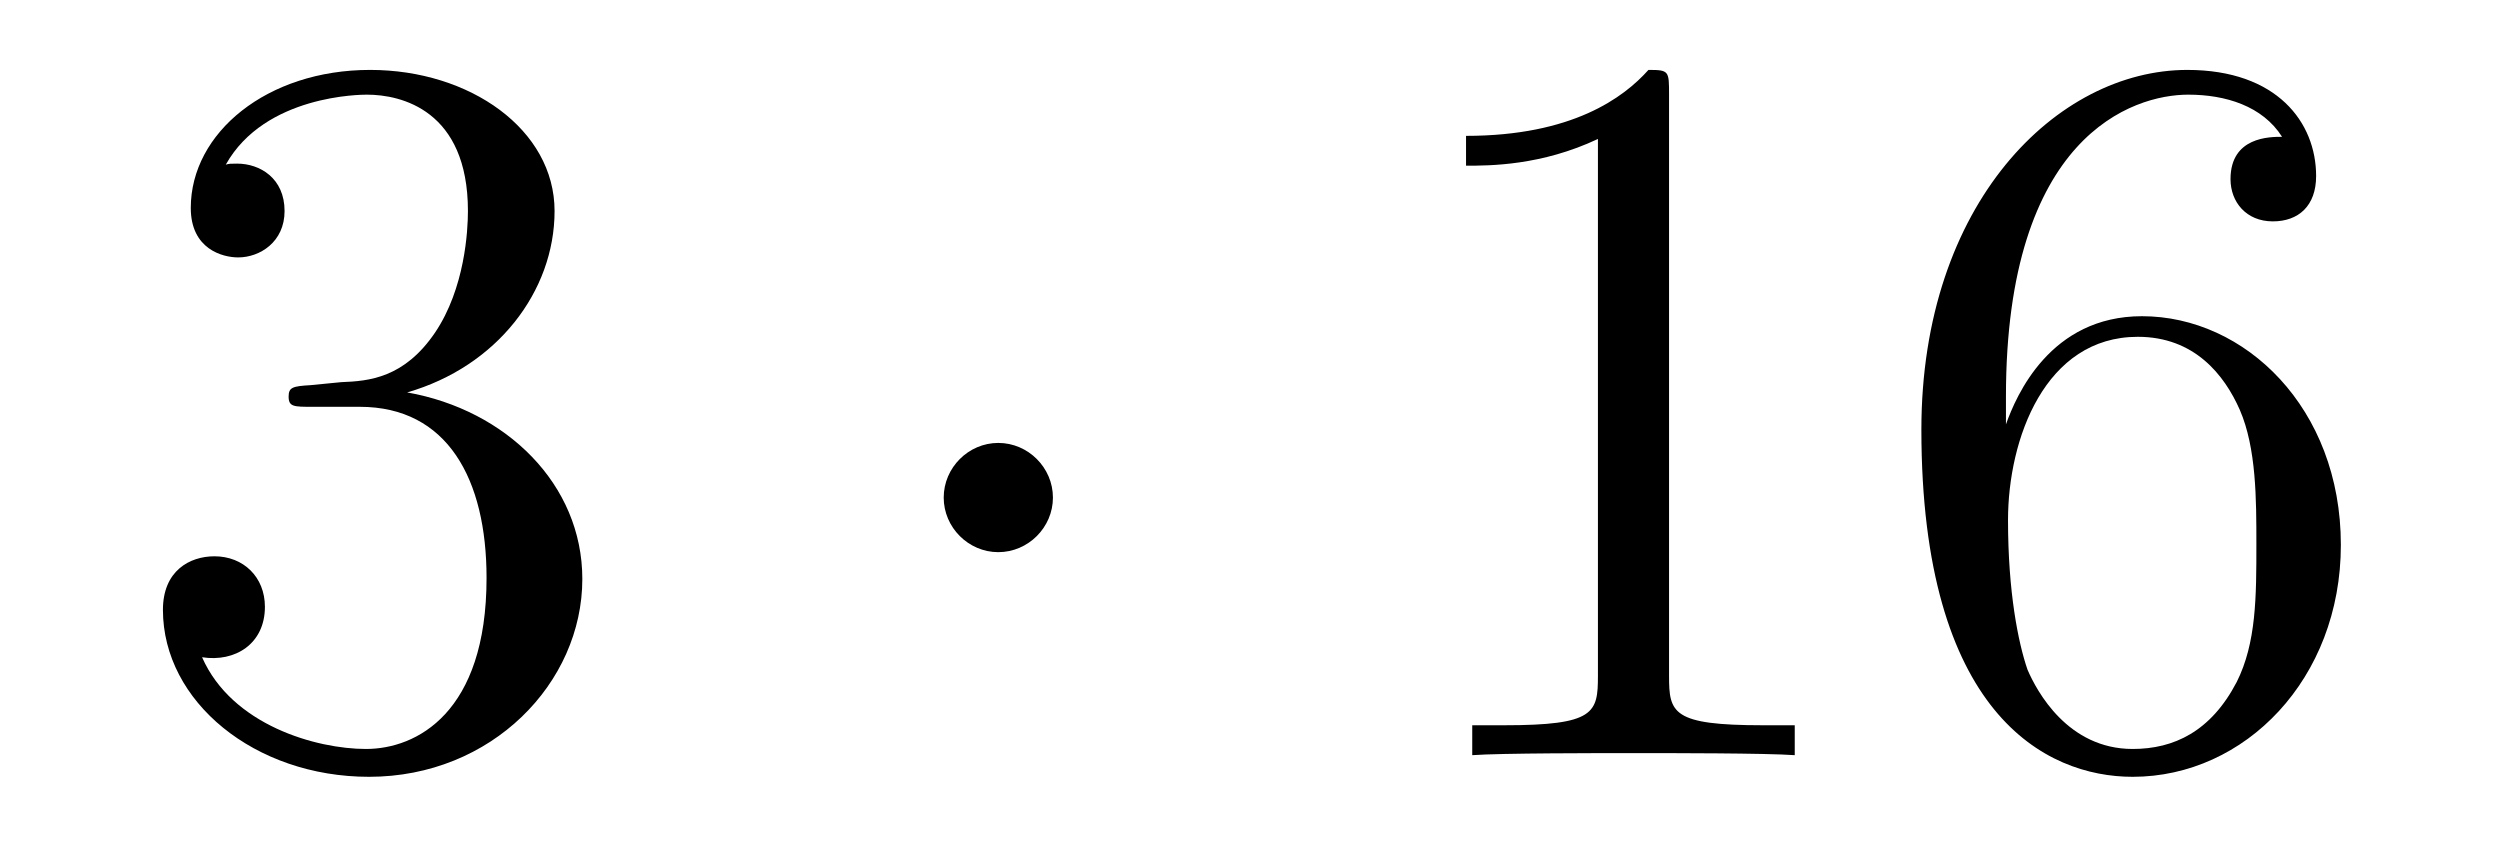
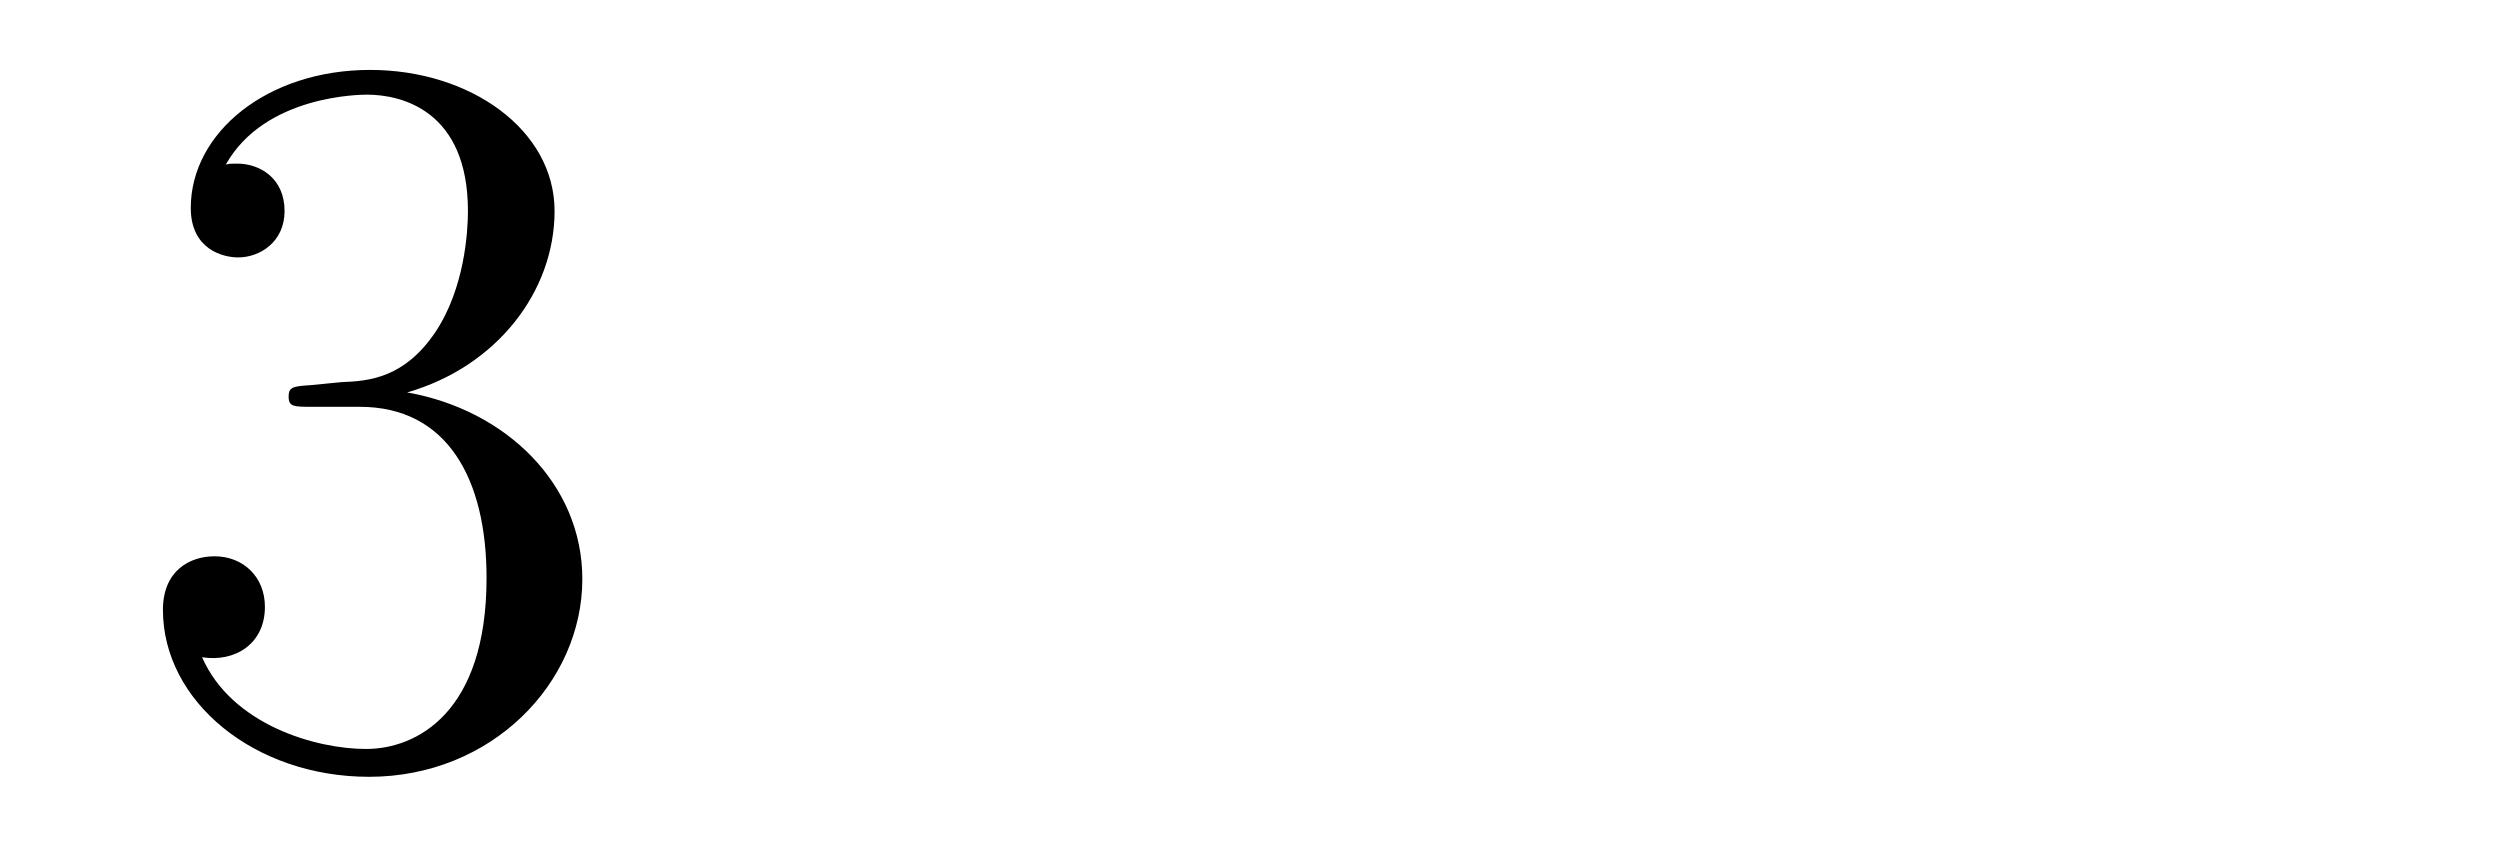
<svg xmlns="http://www.w3.org/2000/svg" height="10pt" version="1.1" viewBox="0 -10 29 10" width="29pt">
  <g id="page1">
    <g transform="matrix(1 0 0 1 -127 653)">
      <path d="M130.6 -658.532C130.396 -658.52 130.348 -658.507 130.348 -658.4C130.348 -658.281 130.408 -658.281 130.623 -658.281H131.173C132.189 -658.281 132.644 -657.444 132.644 -656.296C132.644 -654.73 131.831 -654.312 131.245 -654.312C130.671 -654.312 129.691 -654.587 129.344 -655.376C129.727 -655.316 130.073 -655.531 130.073 -655.961C130.073 -656.308 129.822 -656.547 129.488 -656.547C129.201 -656.547 128.89 -656.38 128.89 -655.926C128.89 -654.862 129.954 -653.989 131.281 -653.989C132.703 -653.989 133.755 -655.077 133.755 -656.284C133.755 -657.384 132.871 -658.245 131.723 -658.448C132.763 -658.747 133.433 -659.619 133.433 -660.552C133.433 -661.496 132.453 -662.189 131.293 -662.189C130.098 -662.189 129.213 -661.46 129.213 -660.588C129.213 -660.109 129.583 -660.014 129.763 -660.014C130.014 -660.014 130.301 -660.193 130.301 -660.552C130.301 -660.934 130.014 -661.102 129.751 -661.102C129.679 -661.102 129.655 -661.102 129.619 -661.09C130.073 -661.902 131.197 -661.902 131.257 -661.902C131.652 -661.902 132.428 -661.723 132.428 -660.552C132.428 -660.325 132.393 -659.655 132.046 -659.141C131.688 -658.615 131.281 -658.579 130.958 -658.567L130.6 -658.532Z" fill-rule="evenodd" />
-       <path d="M139.214 -657.228C139.214 -657.575 138.927 -657.862 138.58 -657.862C138.234 -657.862 137.947 -657.575 137.947 -657.228C137.947 -656.882 138.234 -656.595 138.58 -656.595C138.927 -656.595 139.214 -656.882 139.214 -657.228Z" fill-rule="evenodd" />
-       <path d="M146.361 -661.902C146.361 -662.178 146.361 -662.189 146.122 -662.189C145.835 -661.867 145.237 -661.424 144.006 -661.424V-661.078C144.281 -661.078 144.879 -661.078 145.536 -661.388V-655.16C145.536 -654.73 145.5 -654.587 144.448 -654.587H144.078V-654.24C144.4 -654.264 145.56 -654.264 145.955 -654.264C146.349 -654.264 147.497 -654.264 147.819 -654.24V-654.587H147.449C146.397 -654.587 146.361 -654.73 146.361 -655.16V-661.902ZM150.269 -658.4C150.269 -661.424 151.739 -661.902 152.384 -661.902C152.815 -661.902 153.245 -661.771 153.472 -661.413C153.329 -661.413 152.874 -661.413 152.874 -660.922C152.874 -660.659 153.054 -660.432 153.365 -660.432C153.663 -660.432 153.867 -660.612 153.867 -660.958C153.867 -661.58 153.413 -662.189 152.373 -662.189C150.866 -662.189 149.288 -660.648 149.288 -658.017C149.288 -654.73 150.723 -653.989 151.739 -653.989C153.042 -653.989 154.154 -655.125 154.154 -656.679C154.154 -658.268 153.042 -659.332 151.847 -659.332C150.783 -659.332 150.388 -658.412 150.269 -658.077V-658.4ZM151.739 -654.312C150.986 -654.312 150.627 -654.981 150.519 -655.232C150.412 -655.543 150.293 -656.129 150.293 -656.966C150.293 -657.91 150.723 -659.093 151.799 -659.093C152.456 -659.093 152.803 -658.651 152.982 -658.245C153.174 -657.802 153.174 -657.205 153.174 -656.691C153.174 -656.081 153.174 -655.543 152.946 -655.089C152.647 -654.515 152.217 -654.312 151.739 -654.312Z" fill-rule="evenodd" />
    </g>
  </g>
</svg>